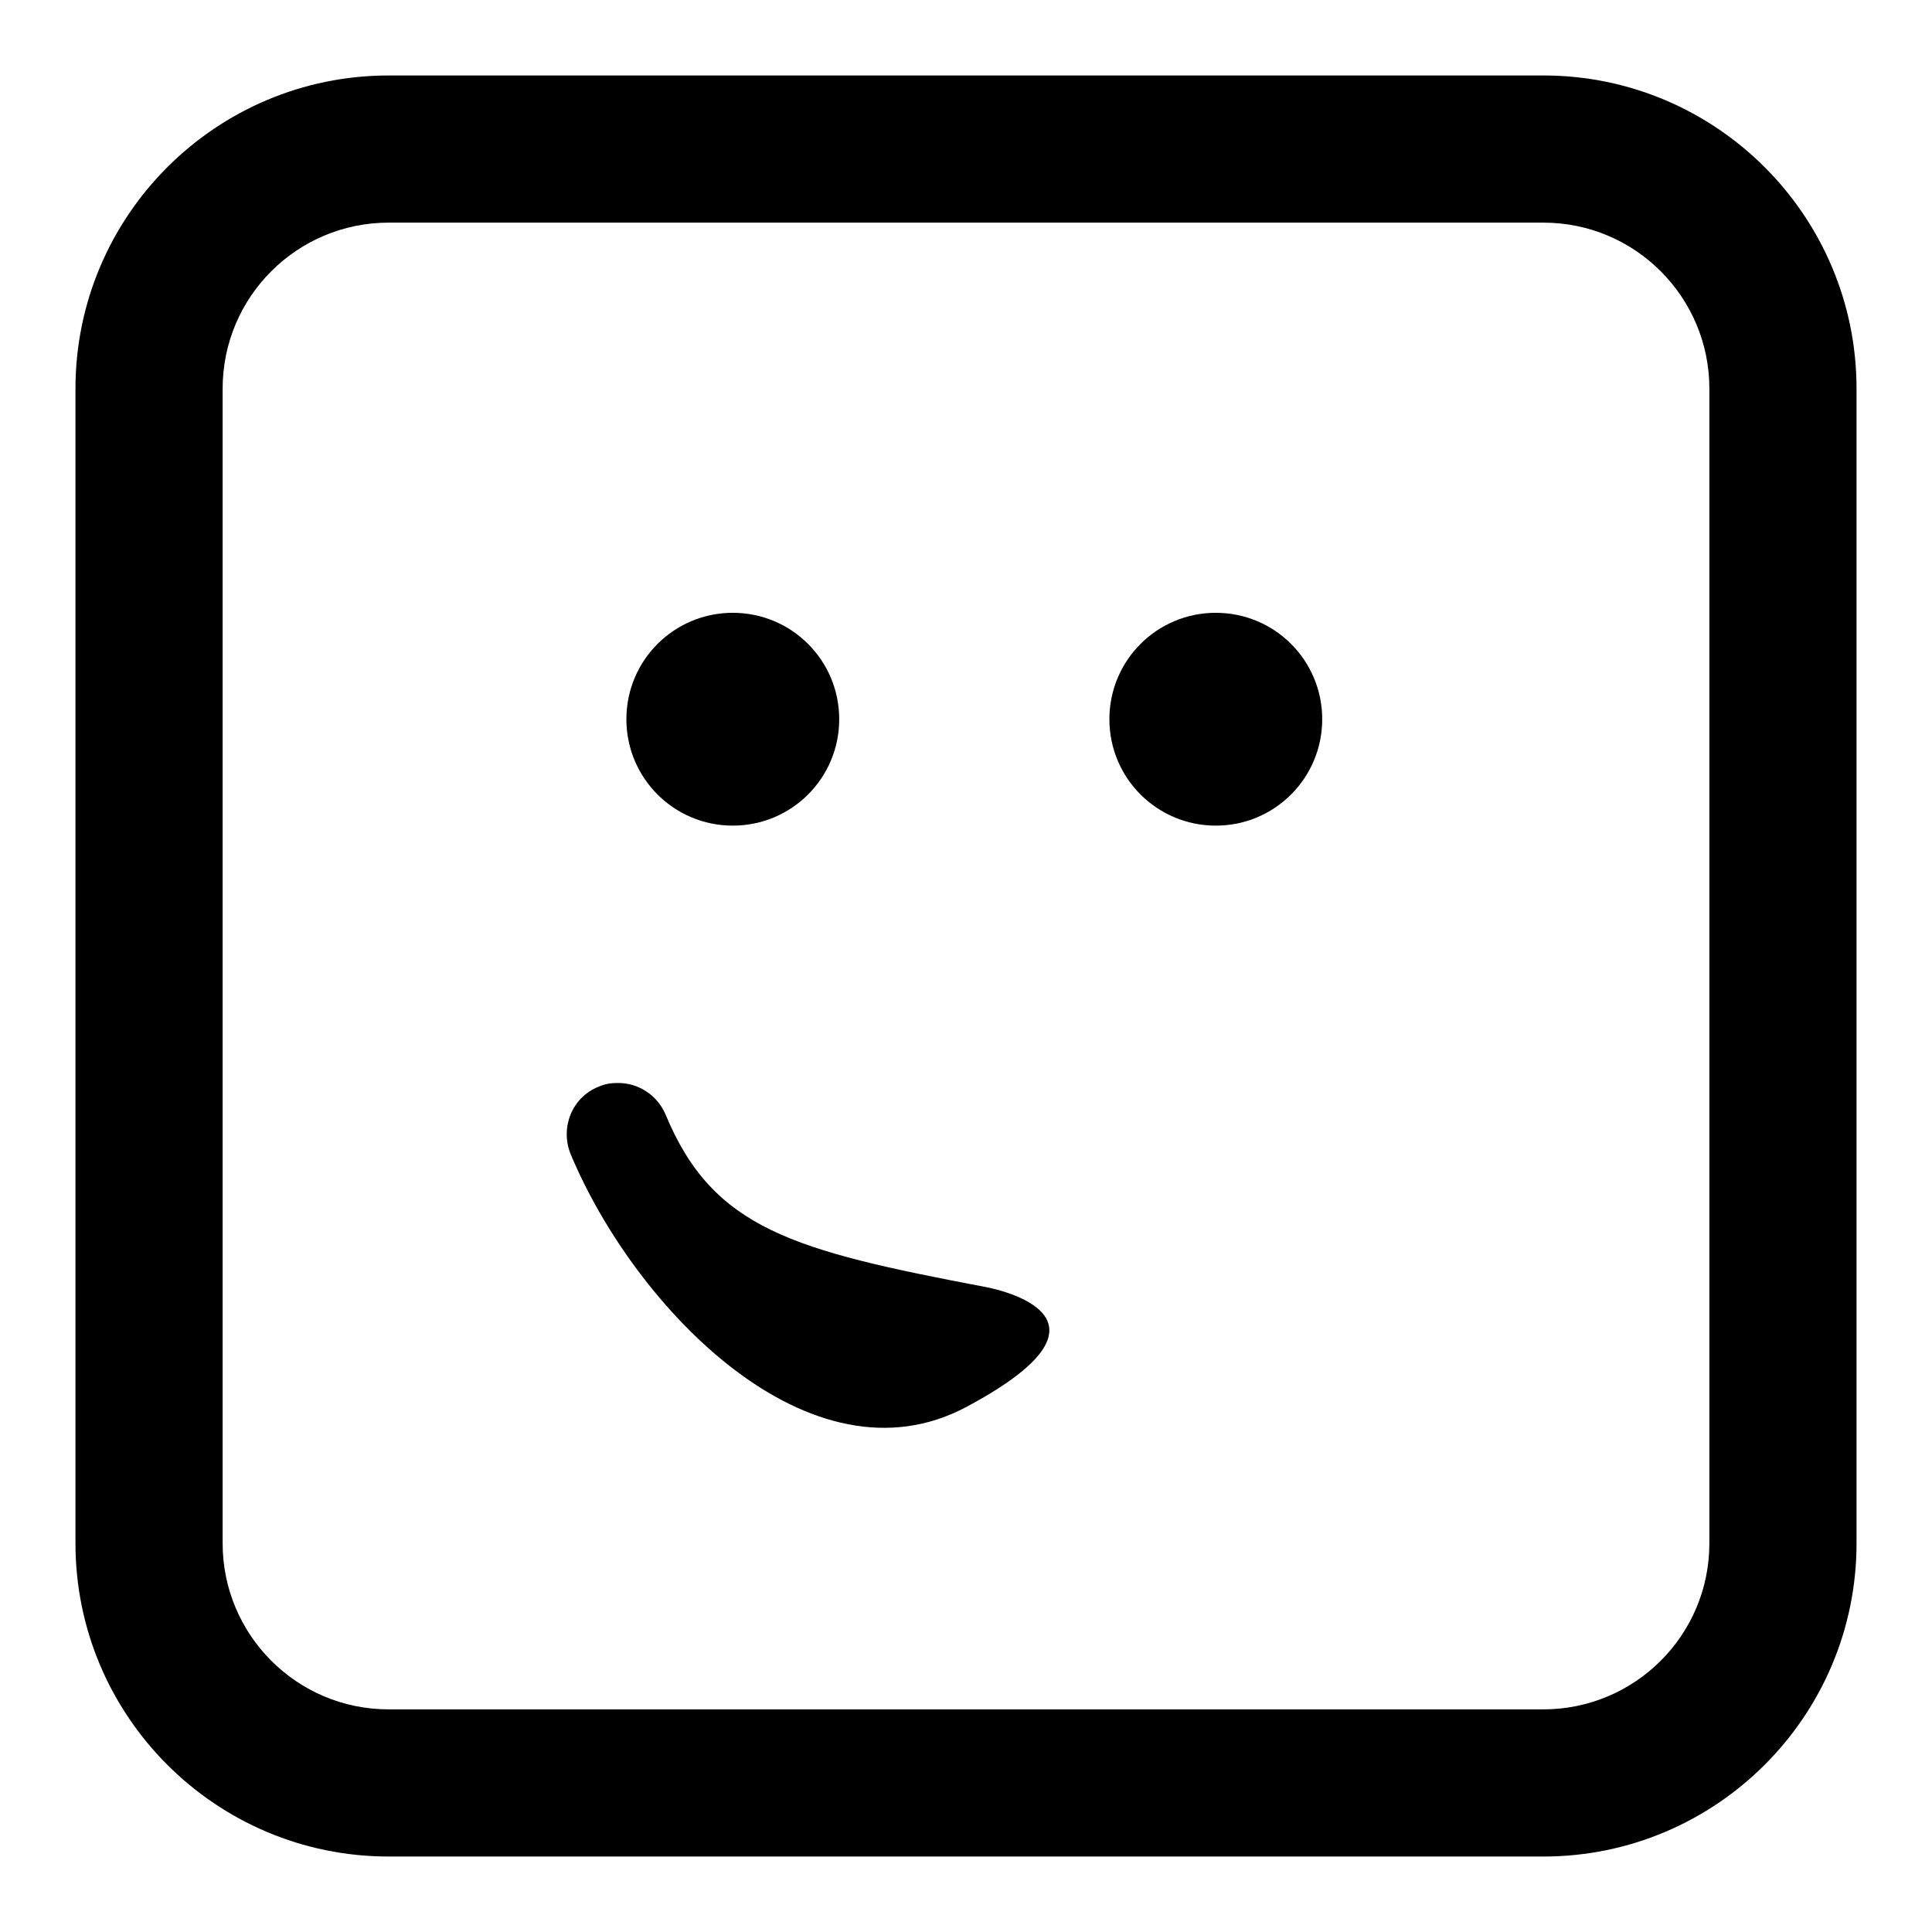
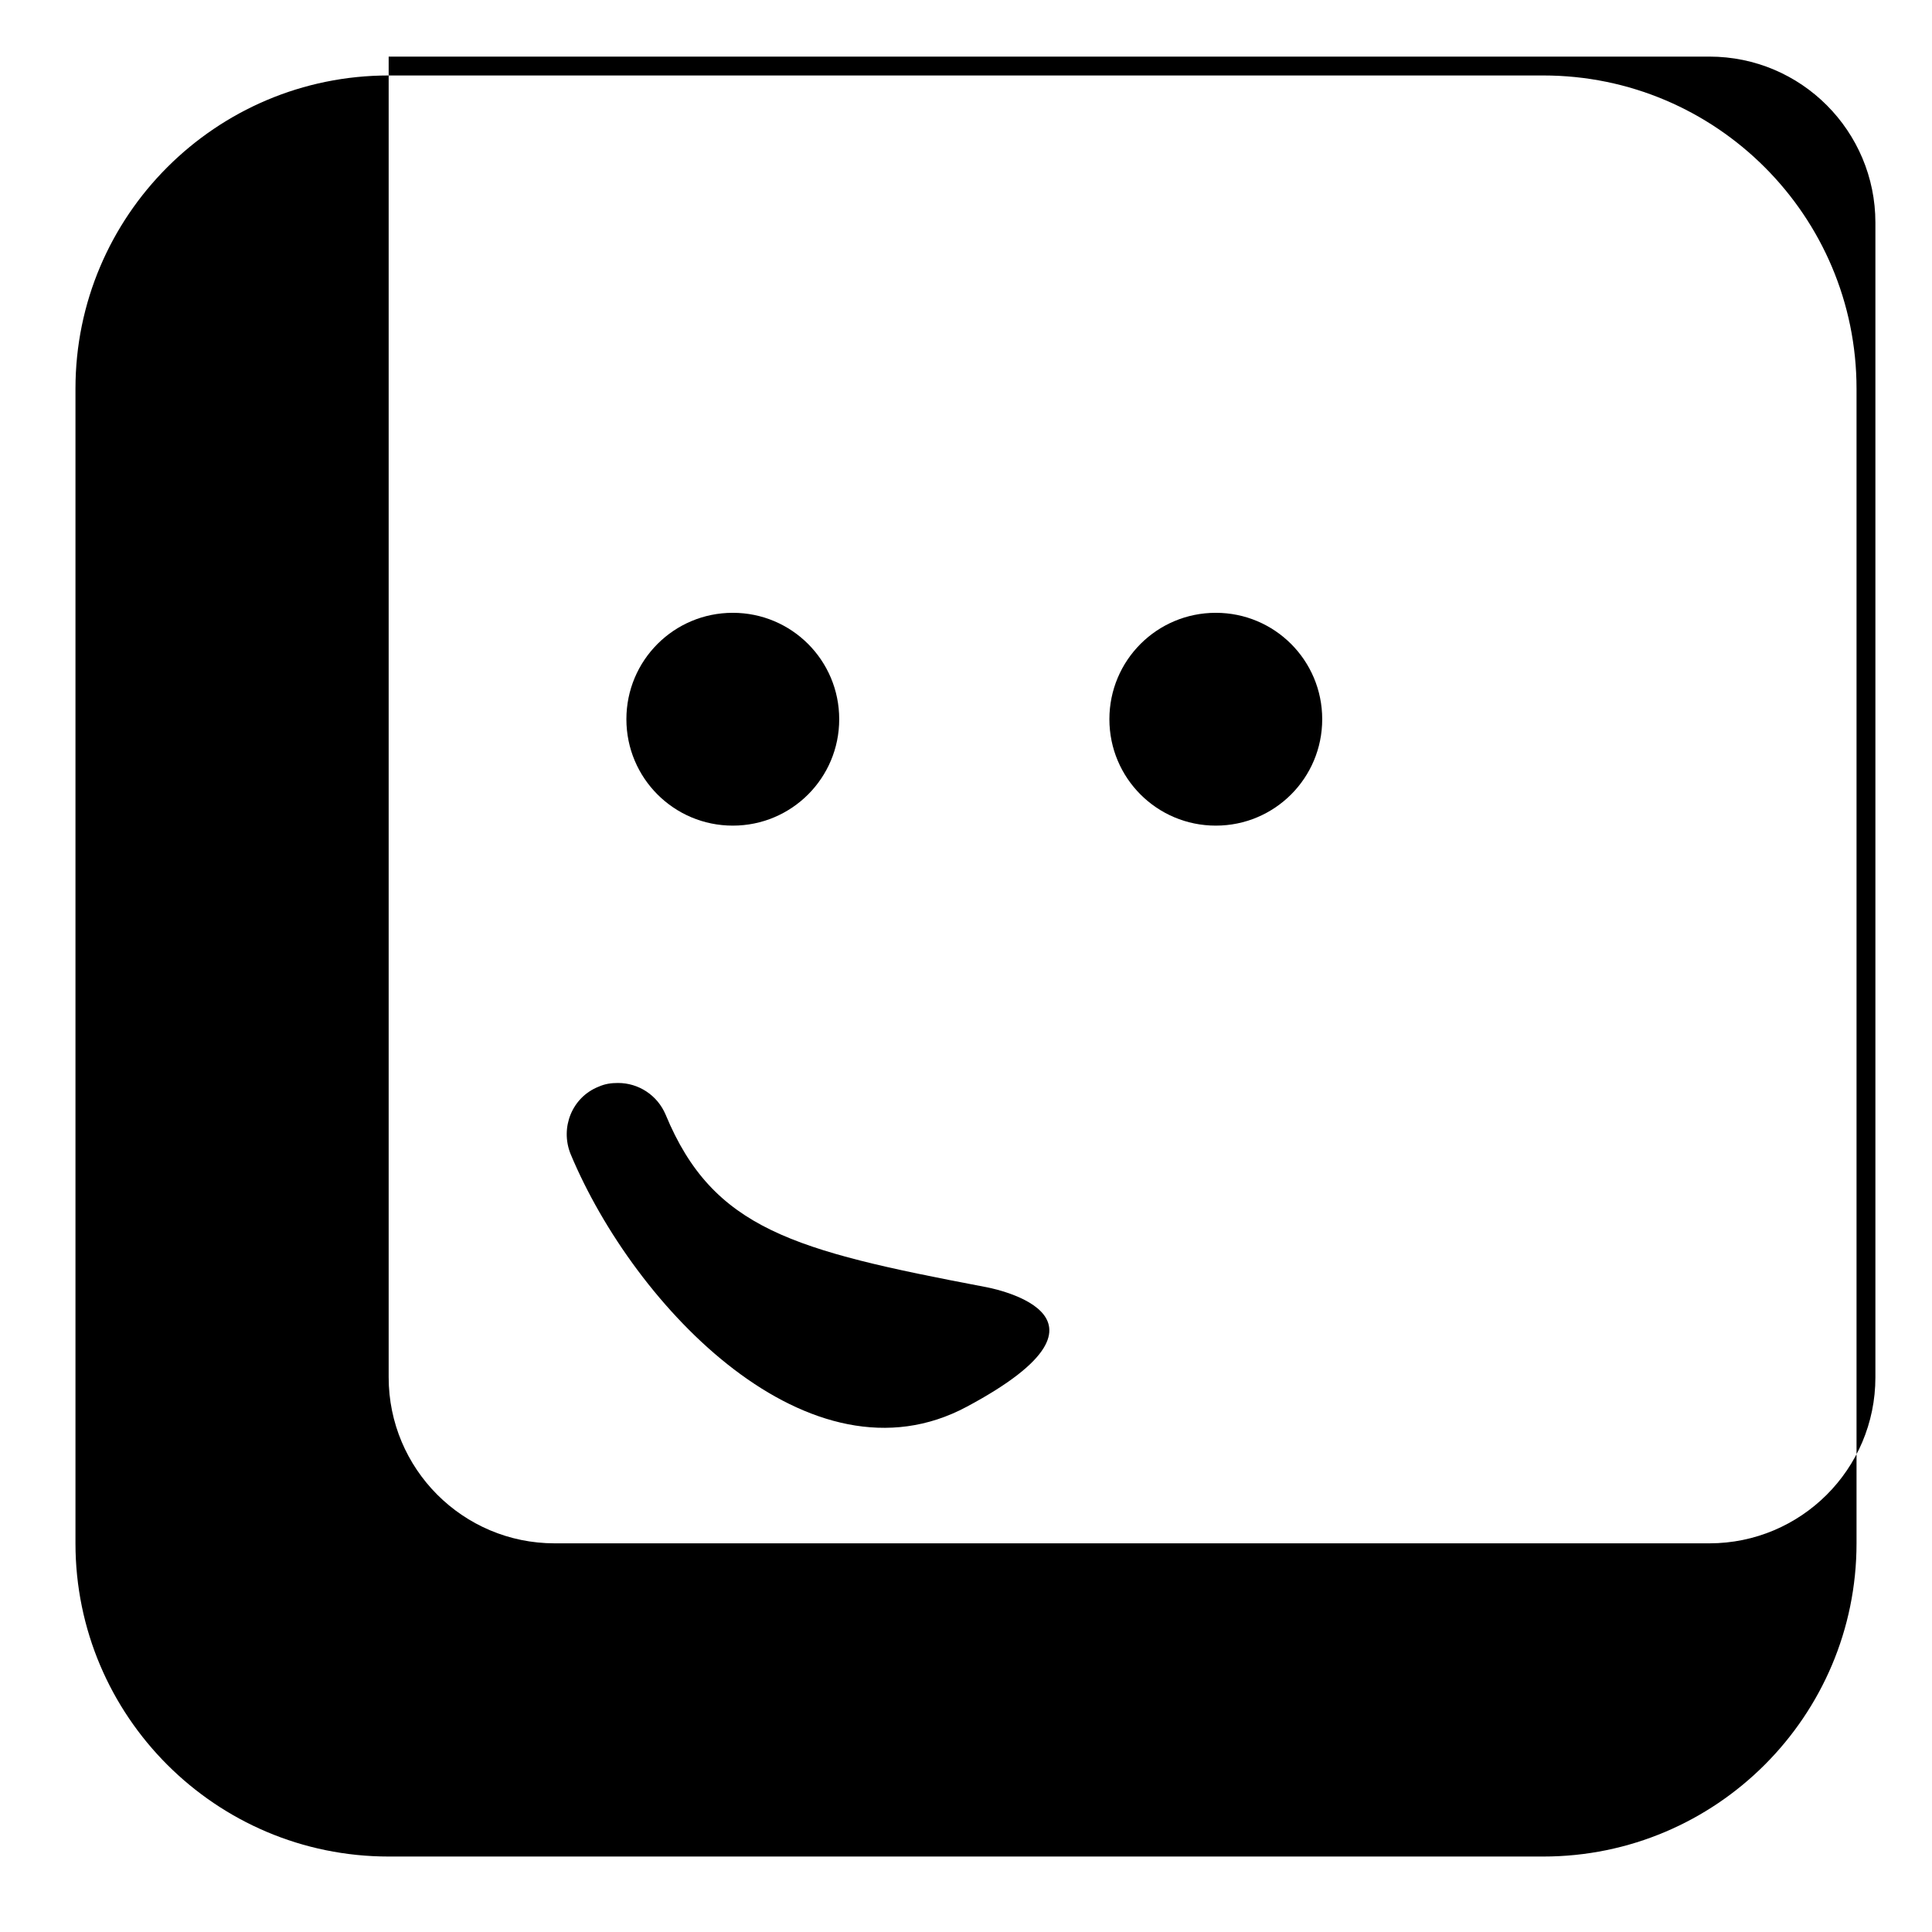
<svg xmlns="http://www.w3.org/2000/svg" version="1.1" x="0px" y="0px" viewBox="0 0 256 256" enable-background="new 0 0 256 256" xml:space="preserve">
  <g>
    <g>
      <g>
-         <path fill="#000000" d="M83,95.3c0-7.8,6.3-14.1,14.1-14.1c7.8,0,14.1,6.3,14.1,14.1c0,7.8-6.3,14.1-14.1,14.1C89.3,109.4,83,103.1,83,95.3z M175.2,95.3c0,7.8-6.3,14.1-14.1,14.1S147,103.1,147,95.3c0-7.8,6.3-14.1,14.1-14.1C168.9,81.2,175.2,87.5,175.2,95.3z M128.1,186.4c-20.7,11.1-44-13.1-52.5-33.5c-1.4-3.5,0.2-7.5,3.7-8.9c0.9-0.4,1.7-0.5,2.6-0.5c2.7,0,5.2,1.6,6.3,4.2c6.3,15.2,17,18,42.2,22.8C130.4,170.5,151.3,174,128.1,186.4z M204.5,246h-153C28.6,246,10,227.4,10,204.5v-153C10,28.6,28.6,10,51.5,10h153c22.9,0,41.5,18.6,41.5,41.5v153C246,227.4,227.4,246,204.5,246z M51.5,29.5c-12.1,0-22,9.8-22,22v153c0,12.1,9.8,22,22,22h153c12.1,0,22-9.8,22-22v-153c0-12.1-9.8-22-22-22H51.5L51.5,29.5z" />
+         <path fill="#000000" d="M83,95.3c0-7.8,6.3-14.1,14.1-14.1c7.8,0,14.1,6.3,14.1,14.1c0,7.8-6.3,14.1-14.1,14.1C89.3,109.4,83,103.1,83,95.3z M175.2,95.3c0,7.8-6.3,14.1-14.1,14.1S147,103.1,147,95.3c0-7.8,6.3-14.1,14.1-14.1C168.9,81.2,175.2,87.5,175.2,95.3z M128.1,186.4c-20.7,11.1-44-13.1-52.5-33.5c-1.4-3.5,0.2-7.5,3.7-8.9c0.9-0.4,1.7-0.5,2.6-0.5c2.7,0,5.2,1.6,6.3,4.2c6.3,15.2,17,18,42.2,22.8C130.4,170.5,151.3,174,128.1,186.4z M204.5,246h-153C28.6,246,10,227.4,10,204.5v-153C10,28.6,28.6,10,51.5,10h153c22.9,0,41.5,18.6,41.5,41.5v153C246,227.4,227.4,246,204.5,246z M51.5,29.5v153c0,12.1,9.8,22,22,22h153c12.1,0,22-9.8,22-22v-153c0-12.1-9.8-22-22-22H51.5L51.5,29.5z" />
      </g>
      <g />
      <g />
      <g />
      <g />
      <g />
      <g />
      <g />
      <g />
      <g />
      <g />
      <g />
      <g />
      <g />
      <g />
      <g />
    </g>
  </g>
</svg>